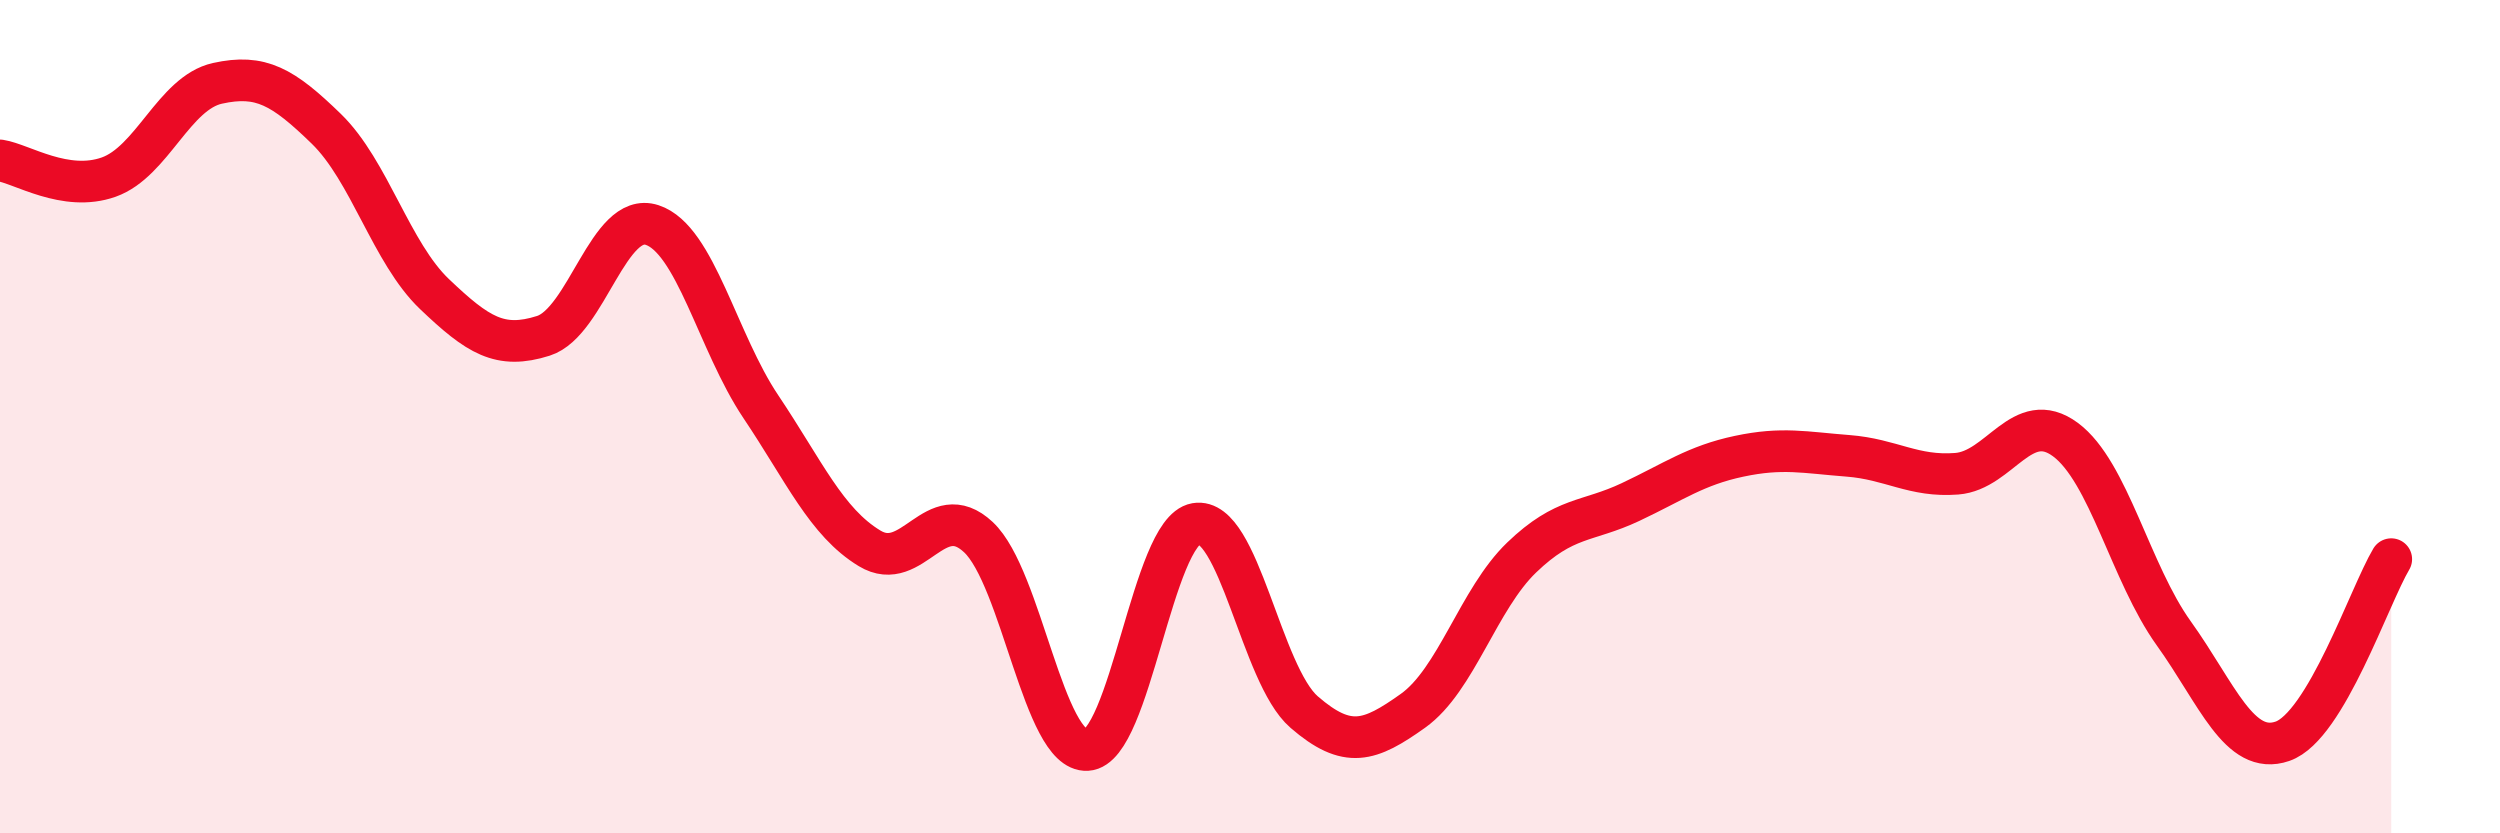
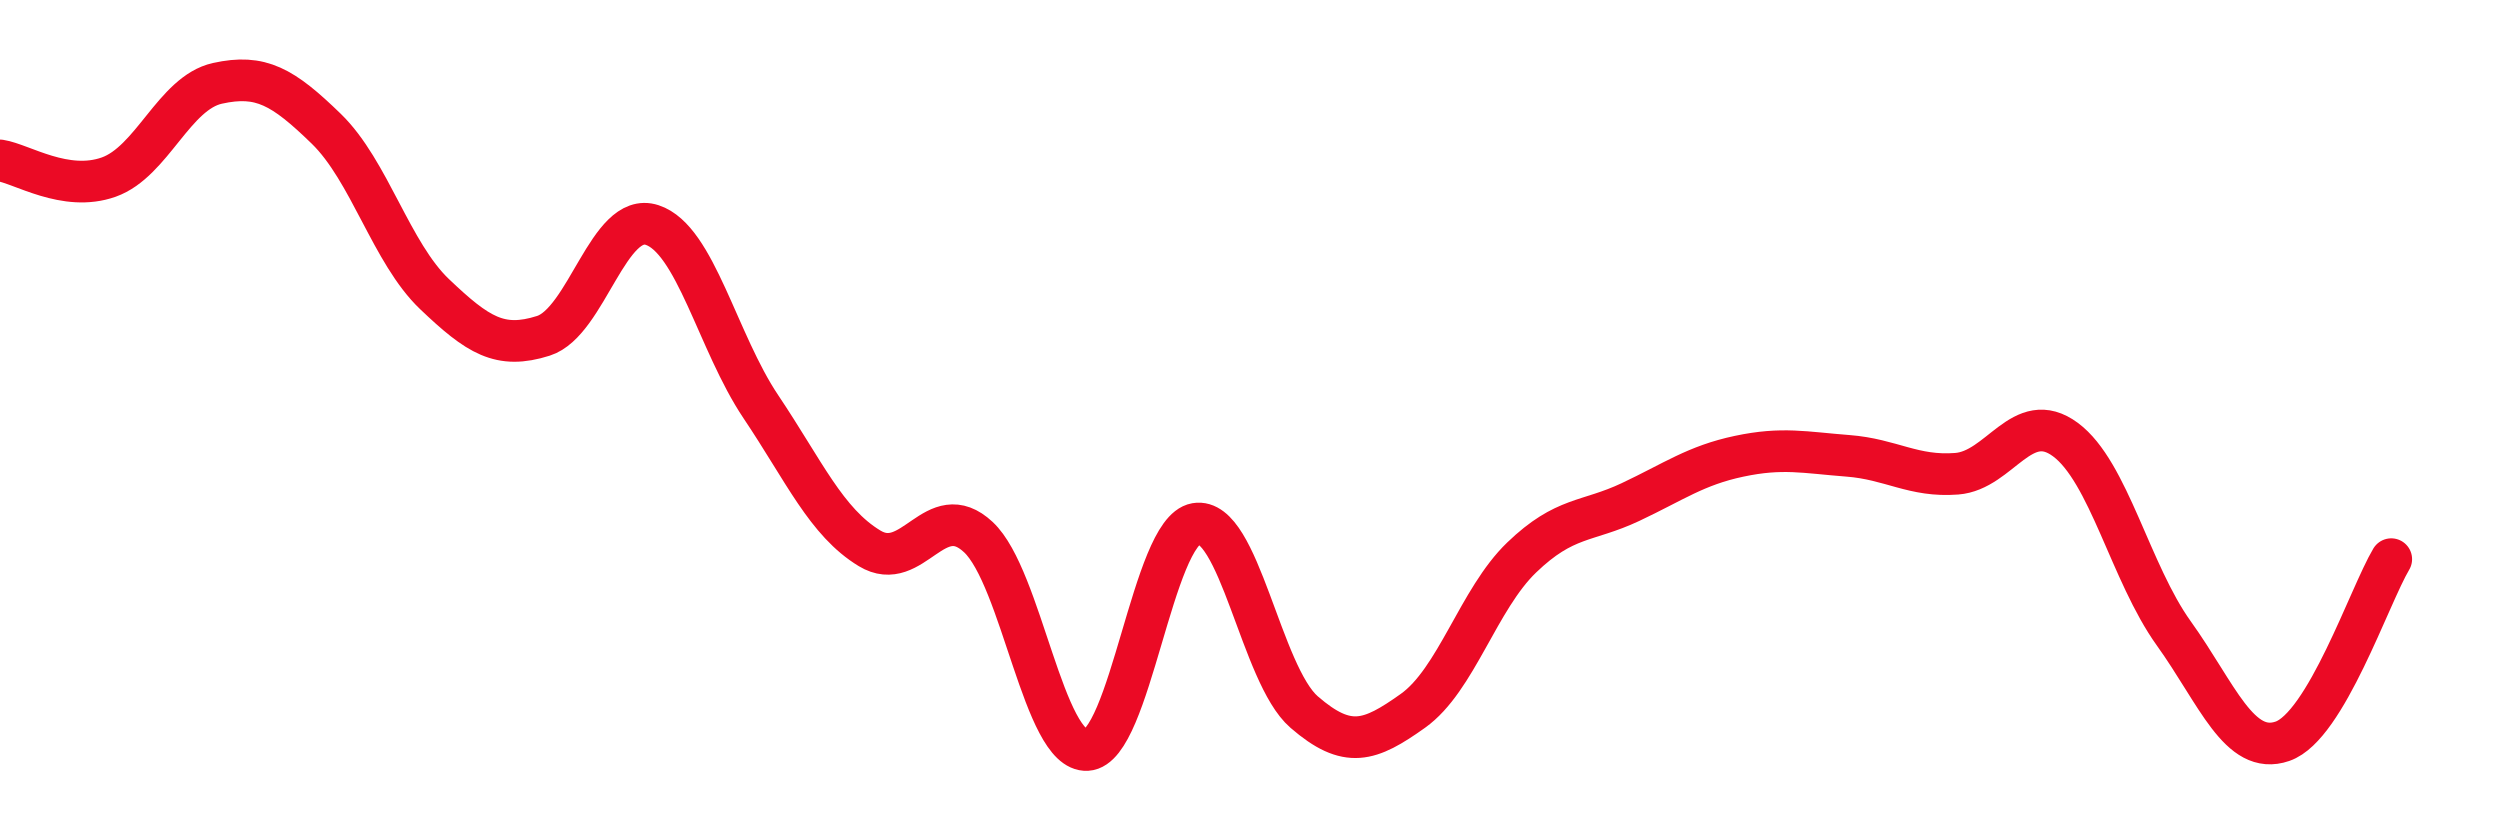
<svg xmlns="http://www.w3.org/2000/svg" width="60" height="20" viewBox="0 0 60 20">
-   <path d="M 0,3.85 C 0.52,3.93 1.57,4.62 2.61,4.25 C 3.65,3.88 4.18,2.23 5.22,2 C 6.26,1.77 6.79,2.08 7.83,3.09 C 8.87,4.1 9.39,6.07 10.43,7.06 C 11.47,8.05 12,8.39 13.04,8.06 C 14.08,7.73 14.61,5.06 15.65,5.4 C 16.69,5.74 17.22,8.21 18.26,9.76 C 19.3,11.31 19.83,12.53 20.87,13.16 C 21.91,13.79 22.44,11.92 23.48,12.89 C 24.52,13.86 25.05,18.06 26.09,18 C 27.13,17.94 27.66,12.75 28.7,12.57 C 29.74,12.39 30.26,16.19 31.3,17.09 C 32.34,17.99 32.87,17.8 33.91,17.06 C 34.95,16.32 35.48,14.38 36.52,13.38 C 37.56,12.38 38.09,12.54 39.13,12.05 C 40.17,11.56 40.7,11.17 41.74,10.95 C 42.78,10.73 43.31,10.86 44.35,10.94 C 45.39,11.02 45.92,11.45 46.96,11.37 C 48,11.29 48.53,9.78 49.57,10.55 C 50.61,11.32 51.13,13.75 52.17,15.2 C 53.21,16.65 53.74,18.15 54.78,17.79 C 55.82,17.43 56.87,14.29 57.39,13.42L57.39 20L0 20Z" fill="#EB0A25" opacity="0.1" stroke-linecap="round" stroke-linejoin="round" />
  <path d="M 0,3.85 C 0.52,3.93 1.57,4.62 2.61,4.25 C 3.65,3.88 4.18,2.23 5.22,2 C 6.26,1.77 6.79,2.08 7.83,3.09 C 8.87,4.1 9.39,6.07 10.43,7.06 C 11.47,8.05 12,8.39 13.04,8.06 C 14.08,7.73 14.61,5.06 15.65,5.4 C 16.69,5.74 17.22,8.21 18.26,9.76 C 19.3,11.31 19.83,12.53 20.87,13.16 C 21.91,13.79 22.44,11.92 23.48,12.89 C 24.52,13.86 25.05,18.06 26.09,18 C 27.13,17.94 27.66,12.75 28.7,12.57 C 29.74,12.39 30.26,16.19 31.3,17.09 C 32.34,17.99 32.87,17.8 33.91,17.06 C 34.95,16.32 35.48,14.38 36.52,13.38 C 37.56,12.38 38.09,12.54 39.13,12.05 C 40.17,11.56 40.7,11.17 41.74,10.95 C 42.78,10.73 43.31,10.86 44.35,10.94 C 45.39,11.02 45.92,11.45 46.96,11.37 C 48,11.29 48.53,9.78 49.57,10.55 C 50.61,11.32 51.13,13.75 52.17,15.2 C 53.21,16.65 53.74,18.15 54.78,17.79 C 55.82,17.43 56.87,14.29 57.39,13.42" stroke="#EB0A25" stroke-width="1" fill="none" stroke-linecap="round" stroke-linejoin="round" />
</svg>